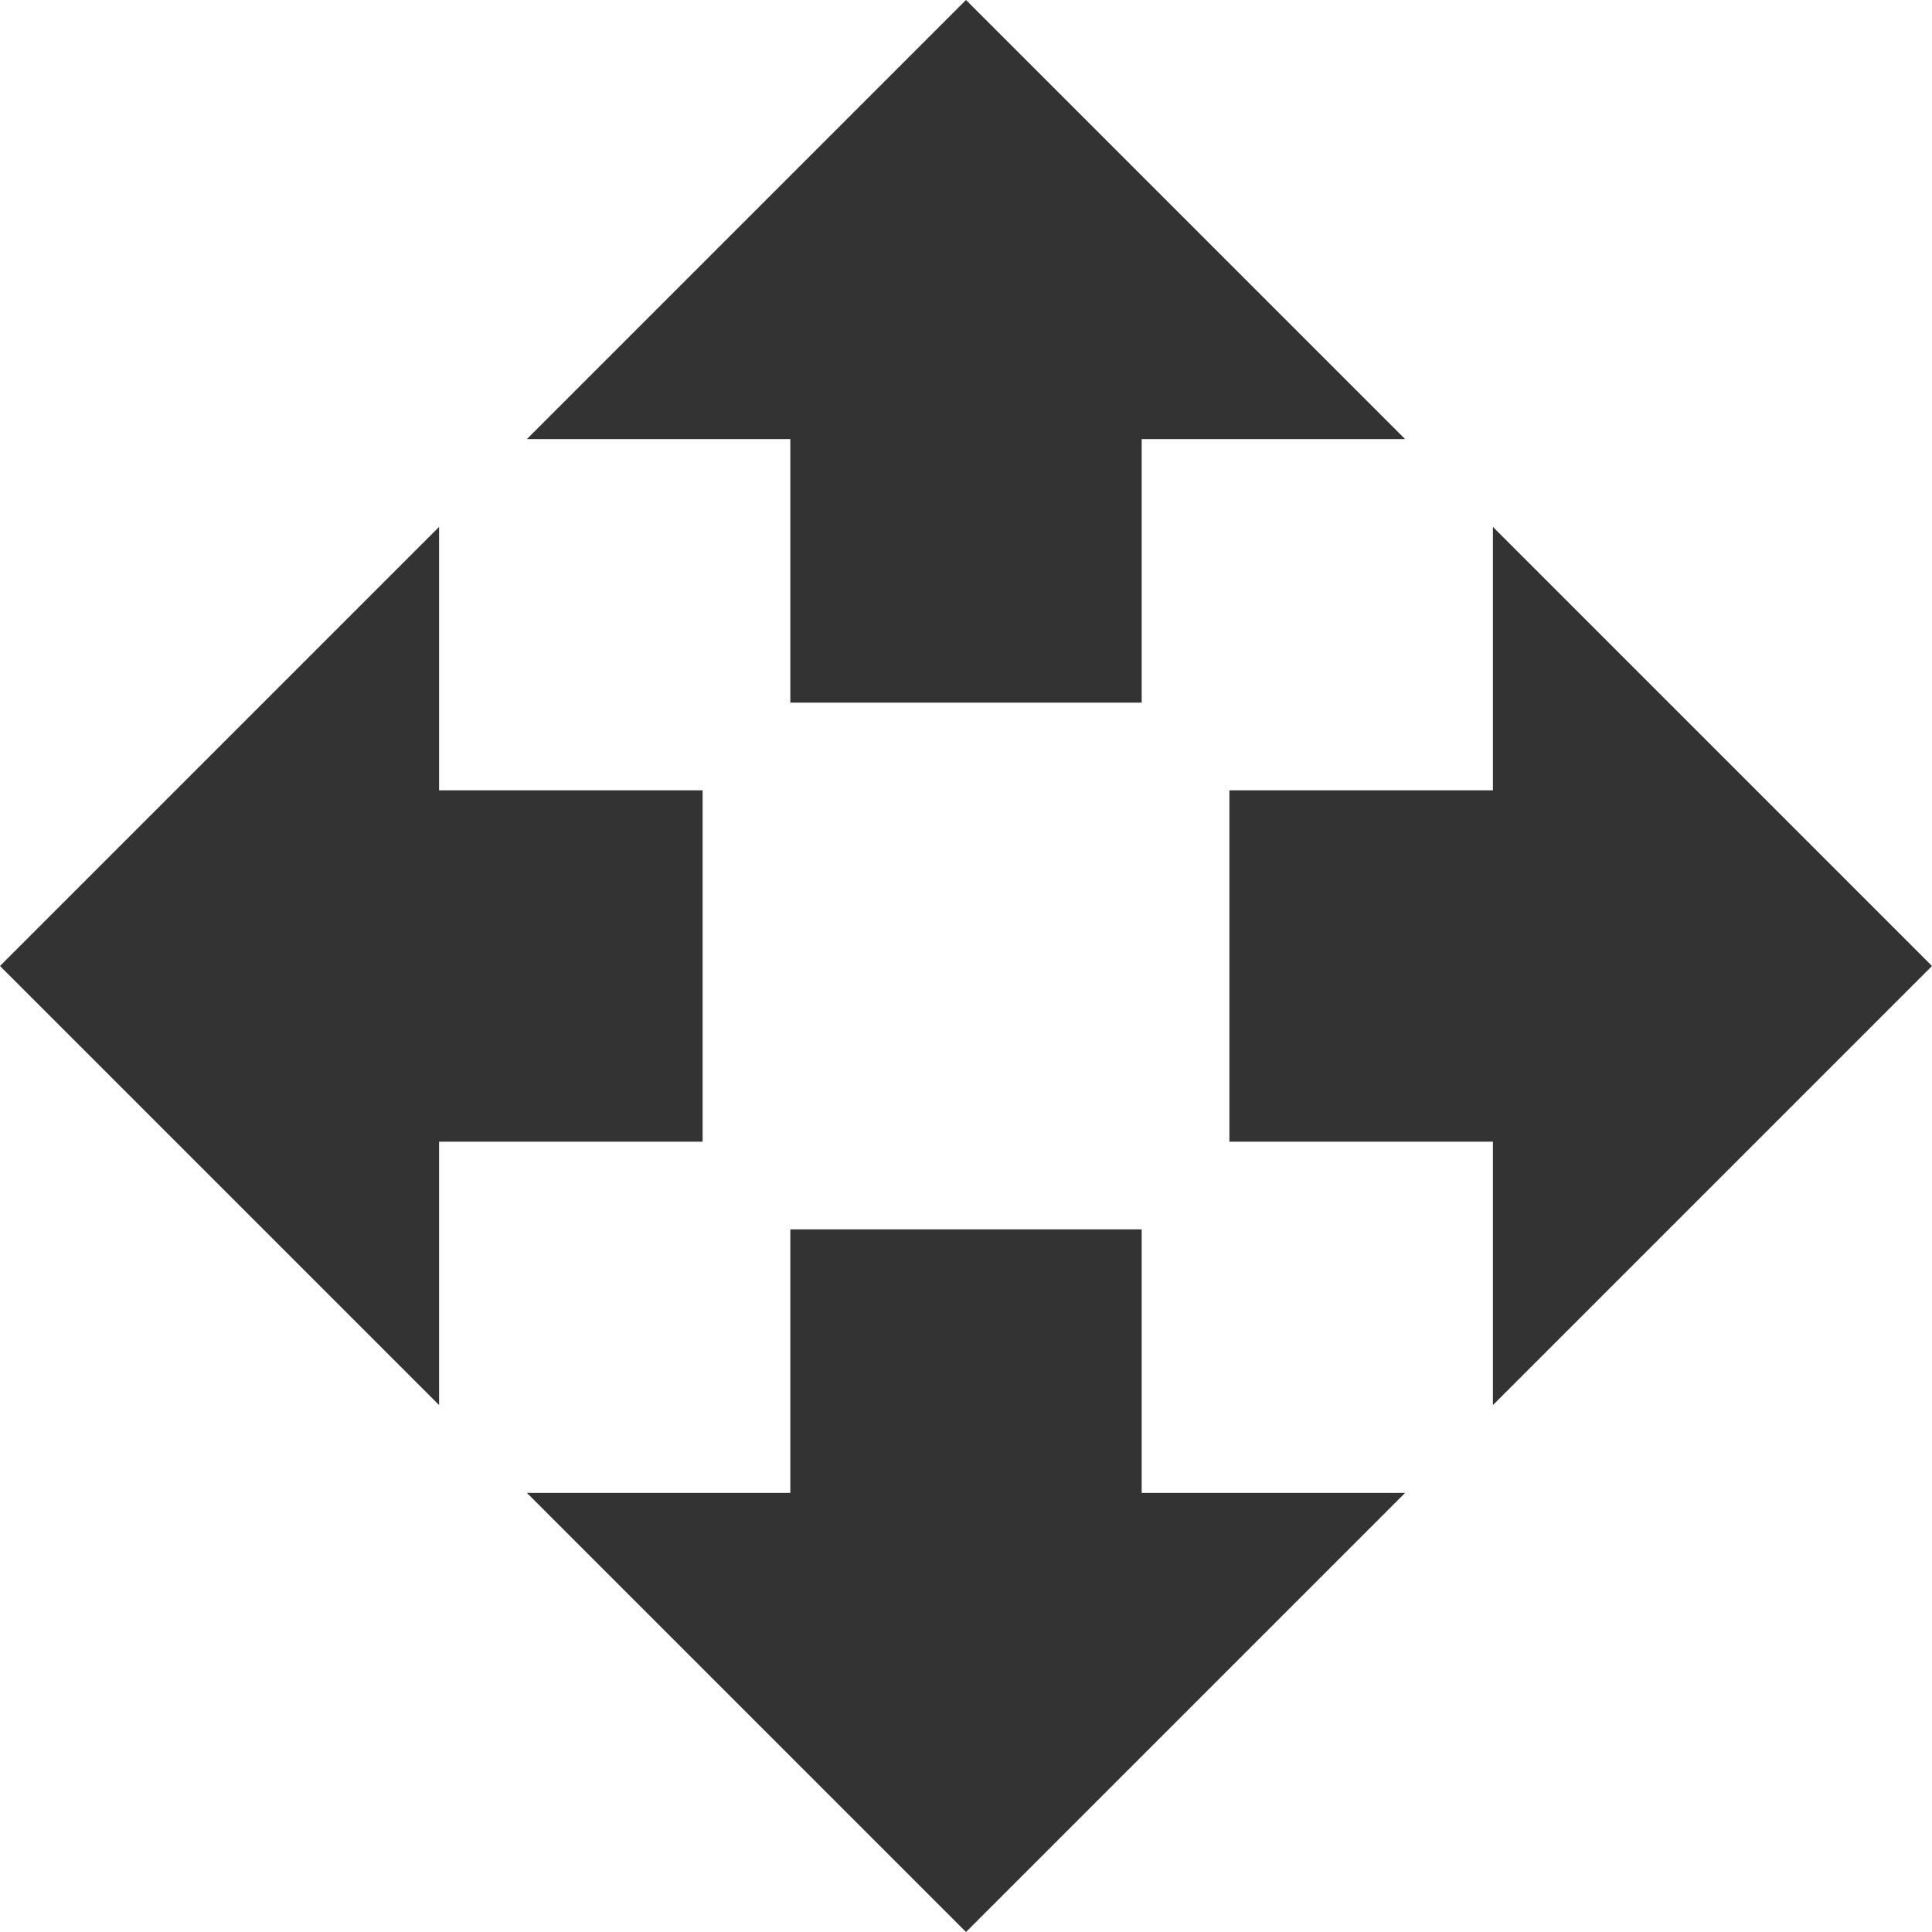
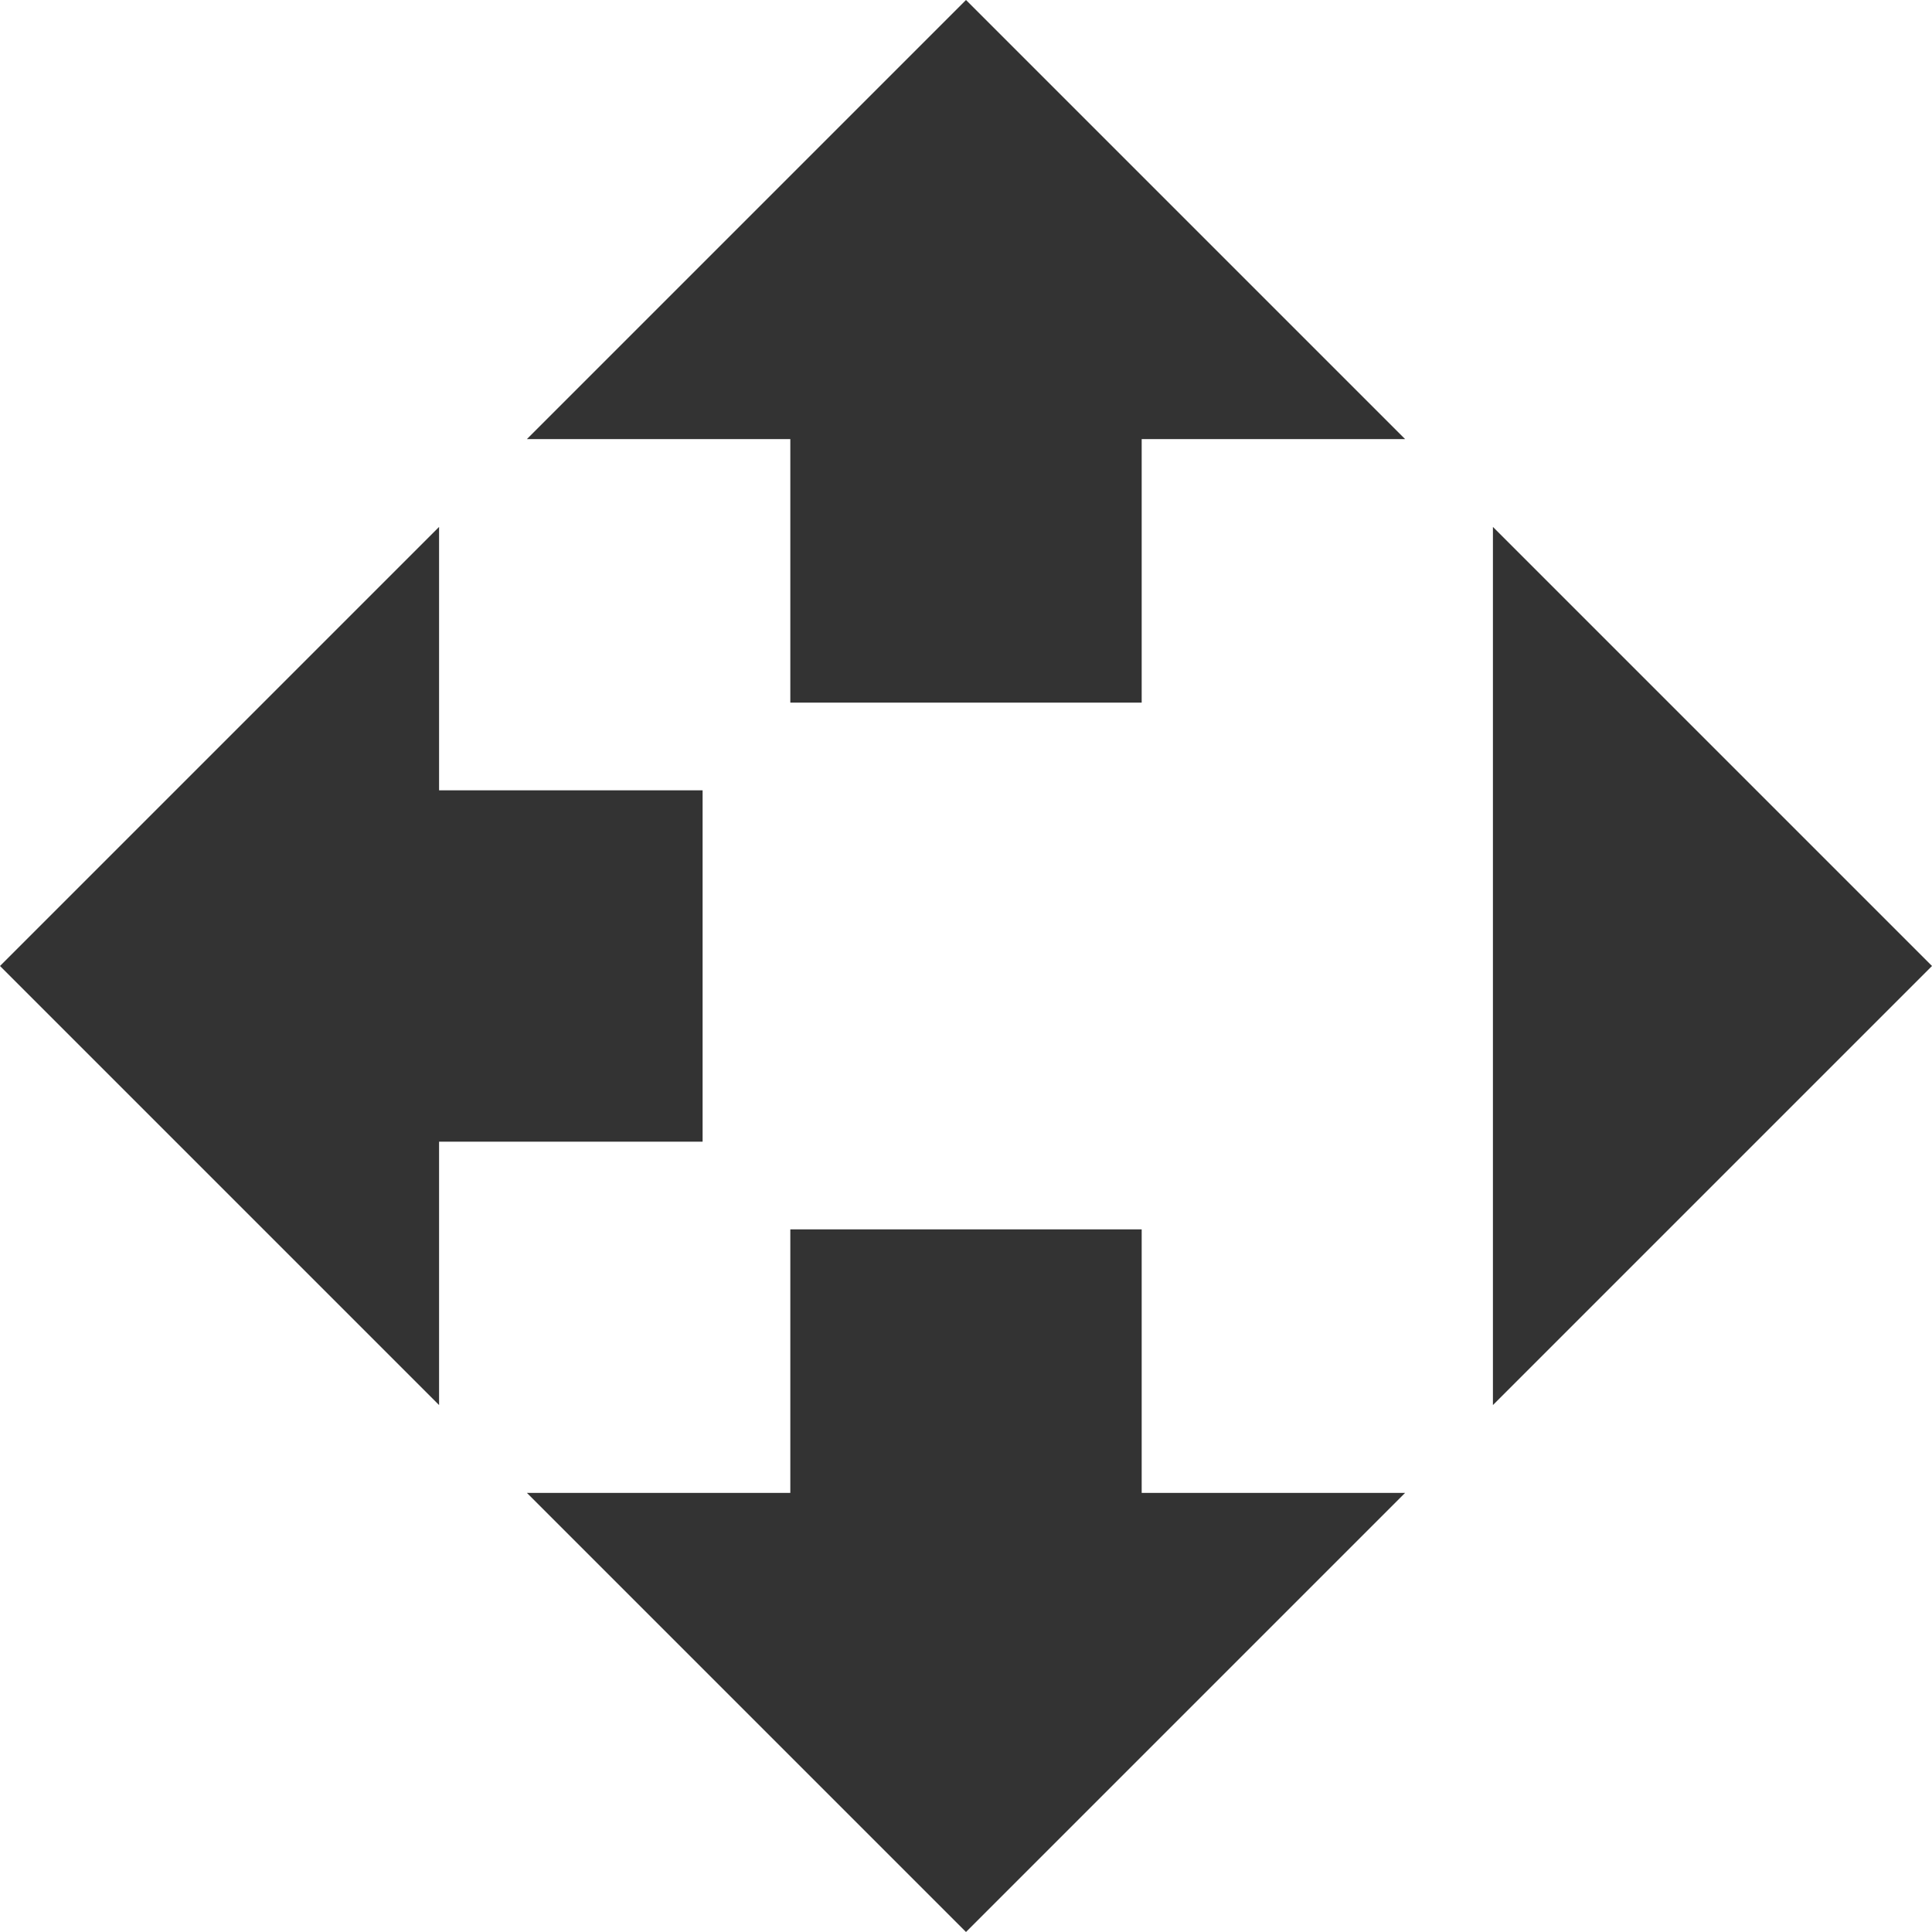
<svg xmlns="http://www.w3.org/2000/svg" width="15" height="15" viewBox="0 0 15 15" fill="none">
-   <path d="M6.136 5.455H8.864V3.409H10.909L7.5 0L4.091 3.409H6.136V5.455ZM5.455 6.136H3.409V4.091L0 7.5L3.409 10.909V8.864H5.455V6.136ZM15 7.5L11.591 4.091V6.136H9.545V8.864H11.591V10.909L15 7.5ZM8.864 9.545H6.136V11.591H4.091L7.5 15L10.909 11.591H8.864V9.545Z" fill="#333333" />
+   <path d="M6.136 5.455H8.864V3.409H10.909L7.5 0L4.091 3.409H6.136V5.455ZM5.455 6.136H3.409V4.091L0 7.5L3.409 10.909V8.864H5.455V6.136ZM15 7.5L11.591 4.091V6.136H9.545H11.591V10.909L15 7.5ZM8.864 9.545H6.136V11.591H4.091L7.5 15L10.909 11.591H8.864V9.545Z" fill="#333333" />
</svg>